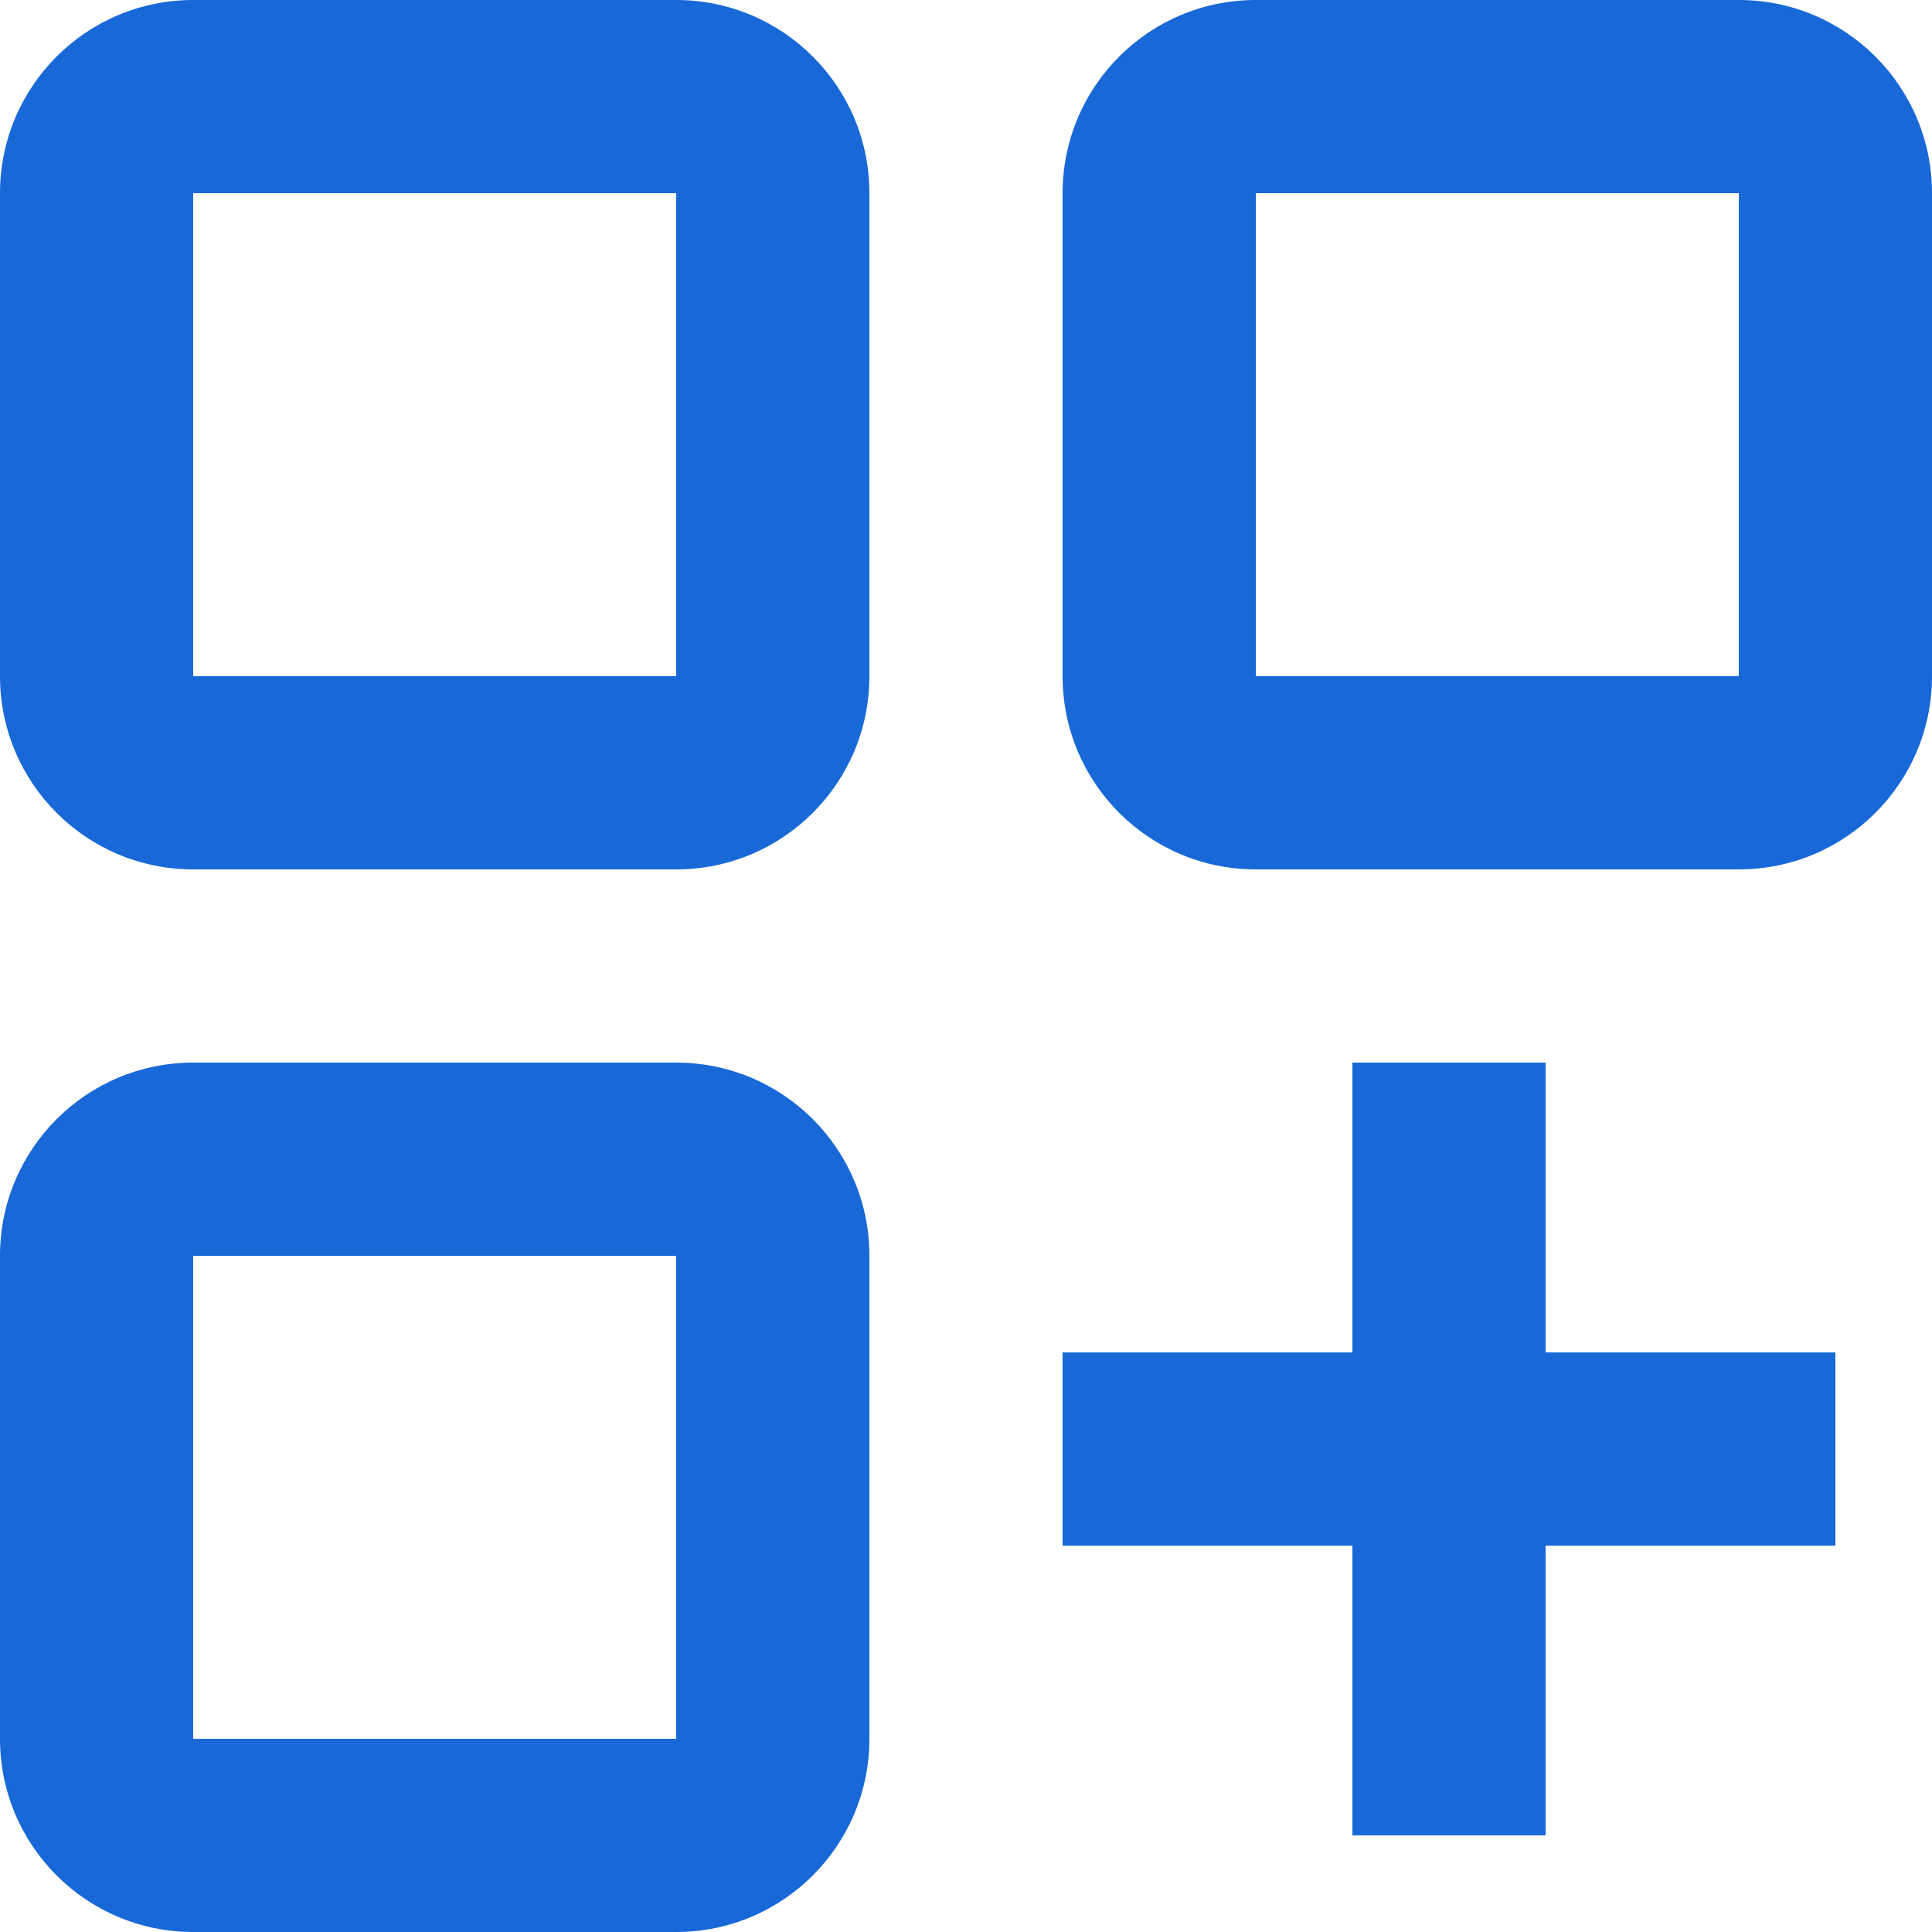
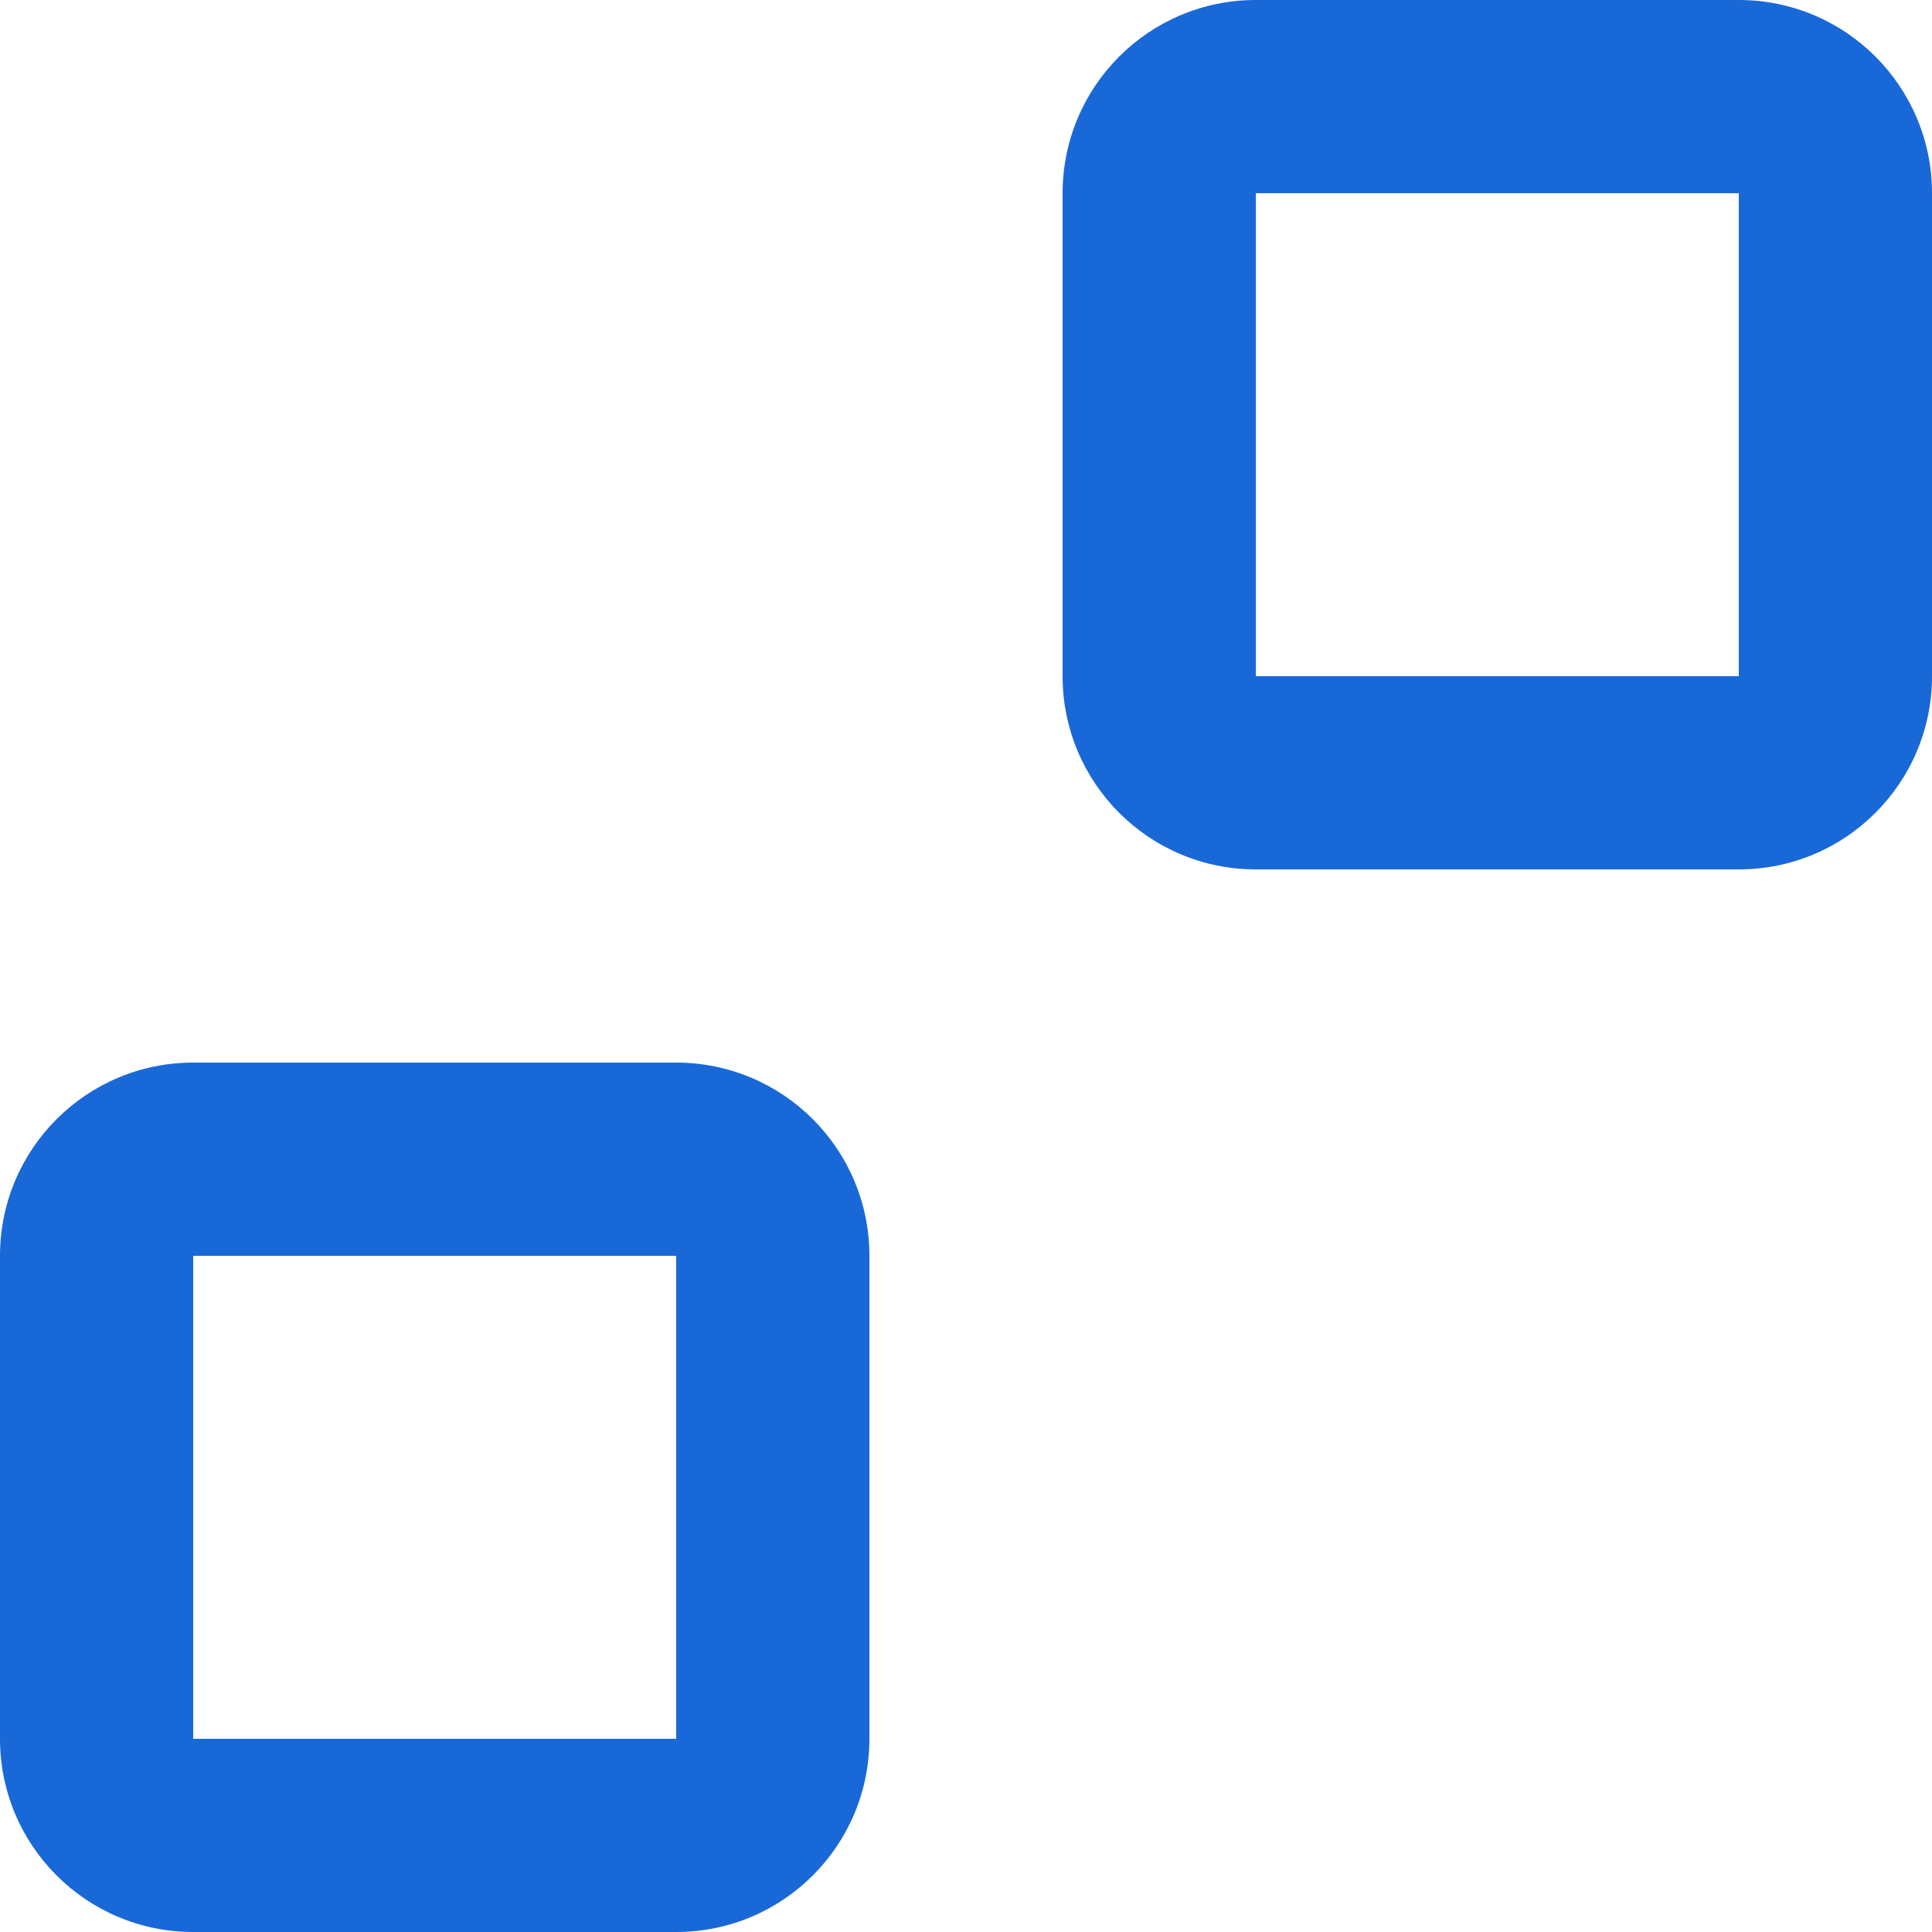
<svg xmlns="http://www.w3.org/2000/svg" width="20" height="20" viewBox="0 0 20 20" fill="none">
-   <path fill-rule="evenodd" clip-rule="evenodd" d="M2 0H7C8.105 0 9 0.895 9 2V7C9 8.105 8.105 9 7 9H2C0.895 9 0 8.105 0 7V2C0 0.895 0.895 0 2 0ZM2 7V2H7V7H2Z" fill="#1968D8" />
  <path fill-rule="evenodd" clip-rule="evenodd" d="M2 11H7C8.105 11 9 11.895 9 13V18C9 19.105 8.105 20 7 20H2C0.895 20 0 19.105 0 18V13C0 11.895 0.895 11 2 11ZM2 18V13H7V18H2Z" fill="#1968D8" />
-   <path d="M16 11H14V14H11V16H14V19H16V16H19V14H16V11Z" fill="#1968D8" />
  <path fill-rule="evenodd" clip-rule="evenodd" d="M13 0H18C19.105 0 20 0.895 20 2V7C20 8.105 19.105 9 18 9H13C11.895 9 11 8.105 11 7V2C11 0.895 11.895 0 13 0ZM13 7V2H18V7H13Z" fill="#1968D8" />
</svg>